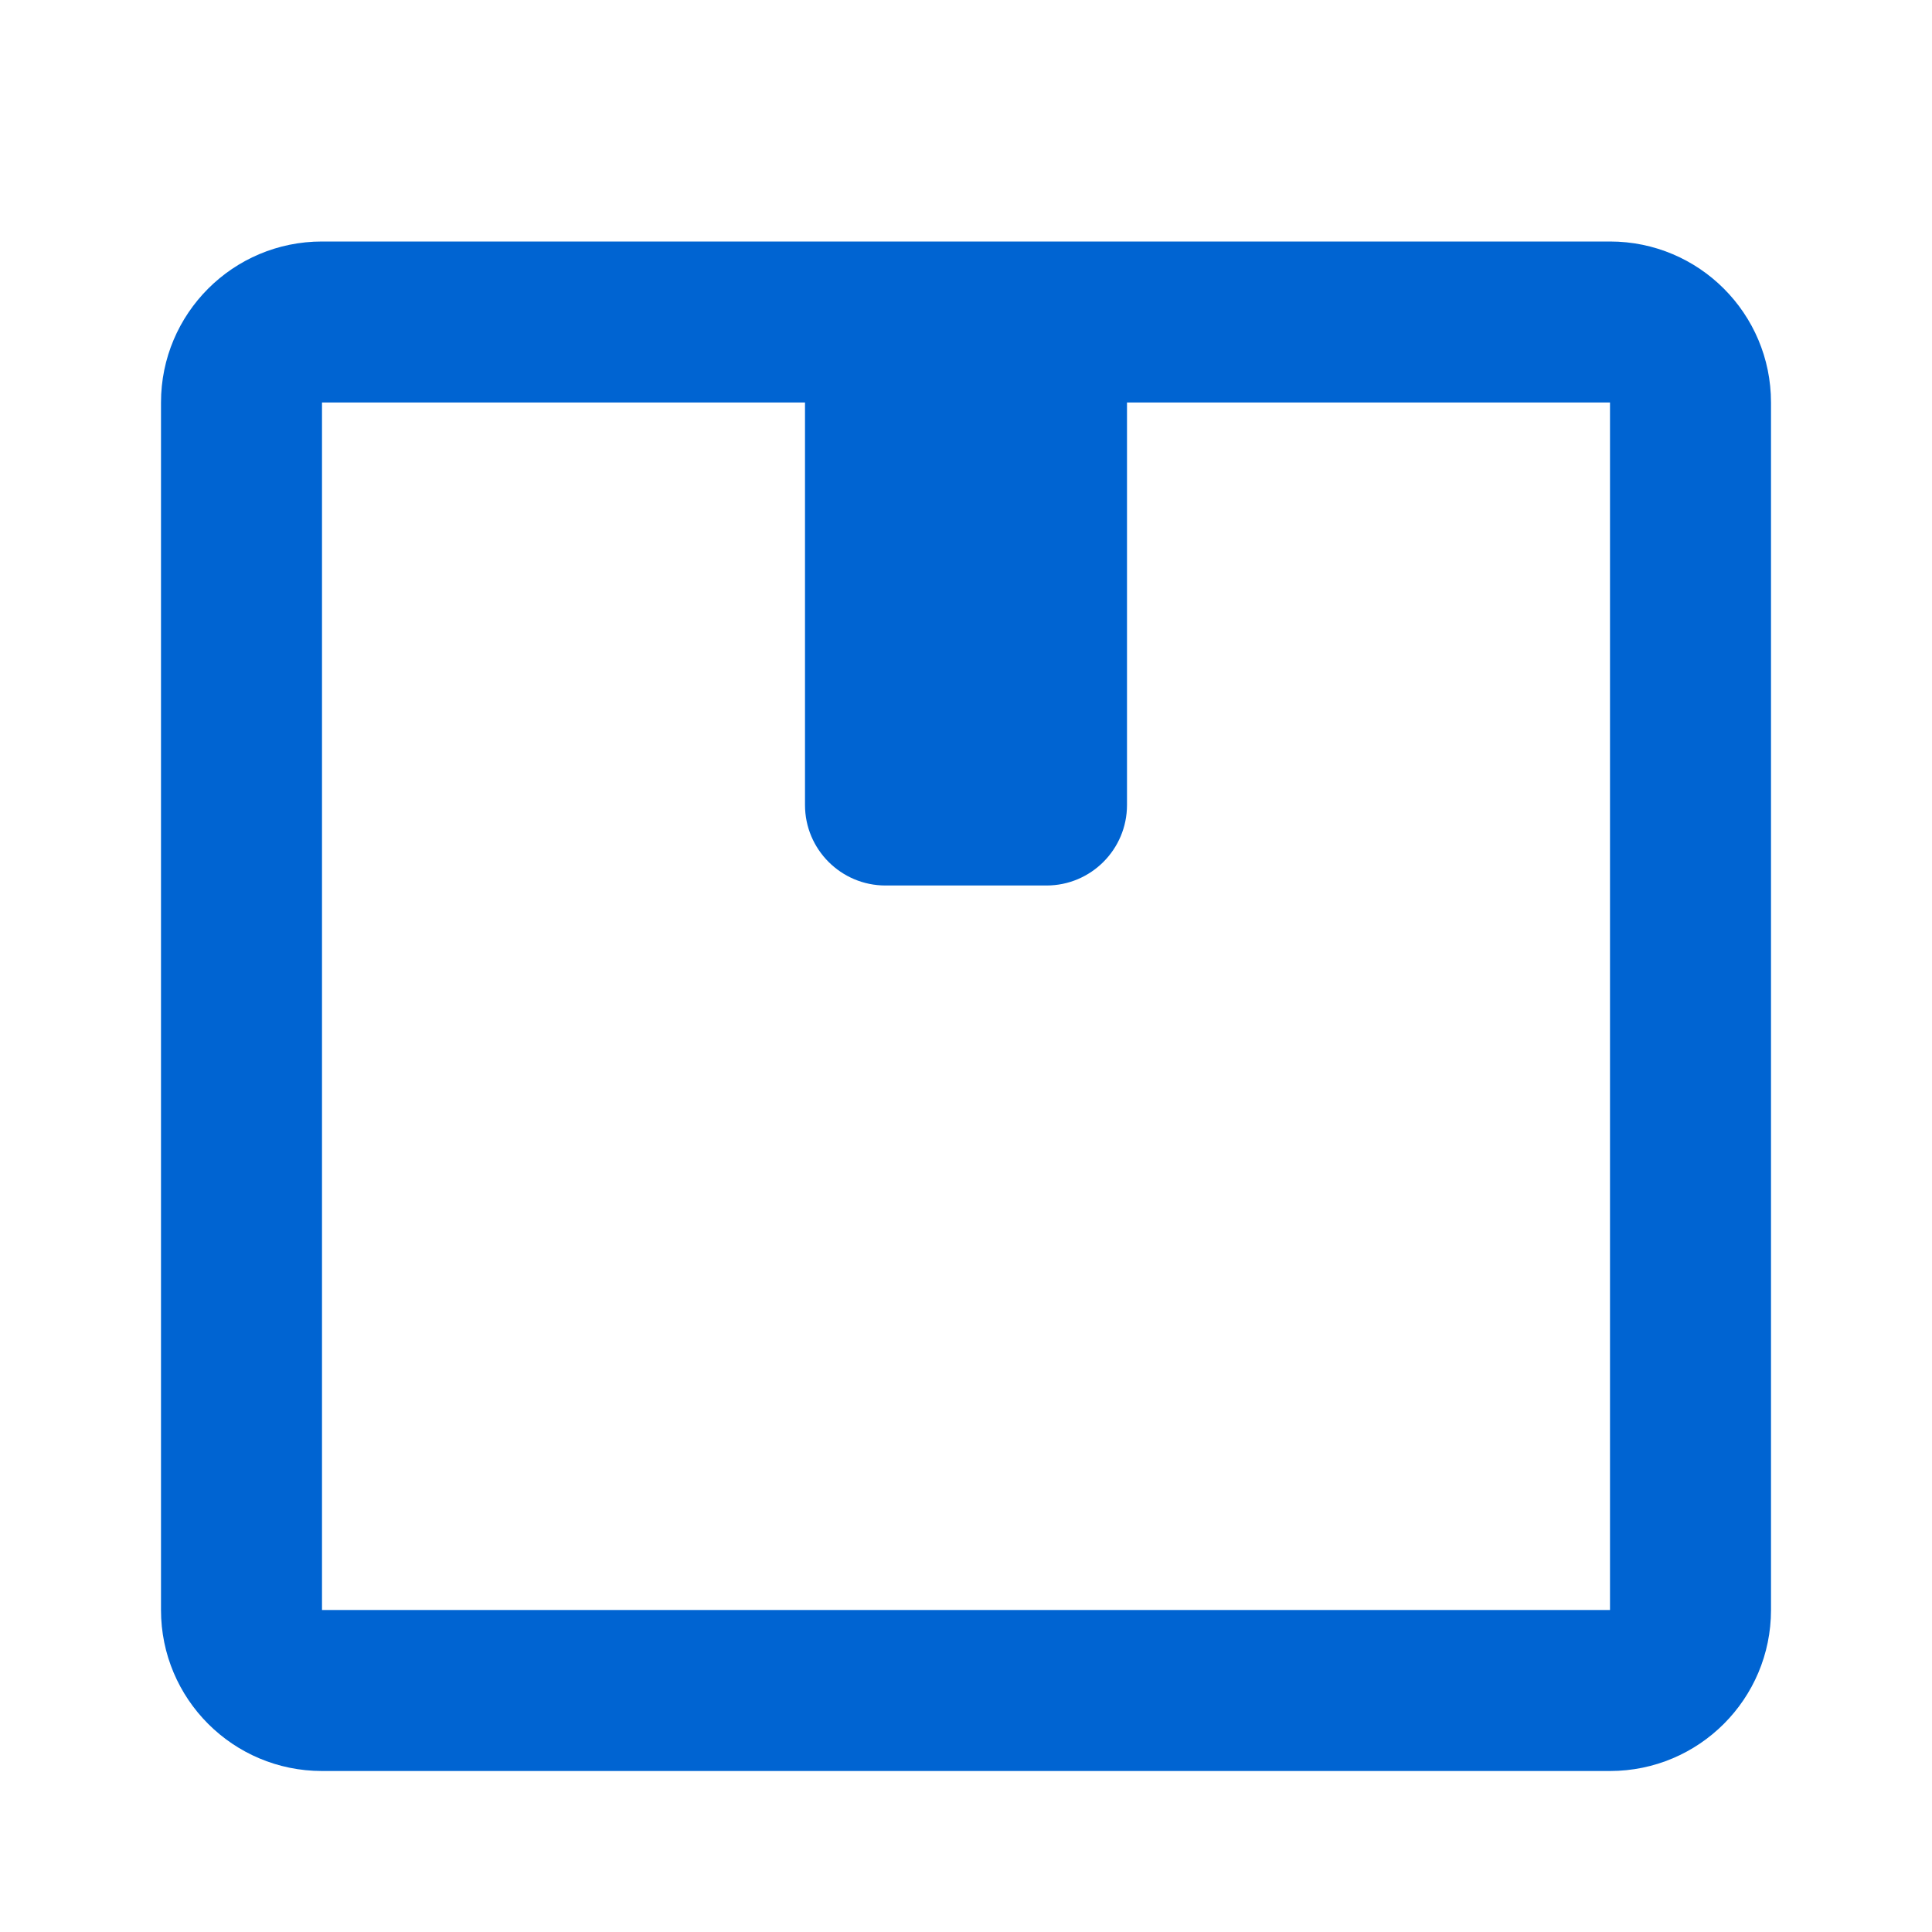
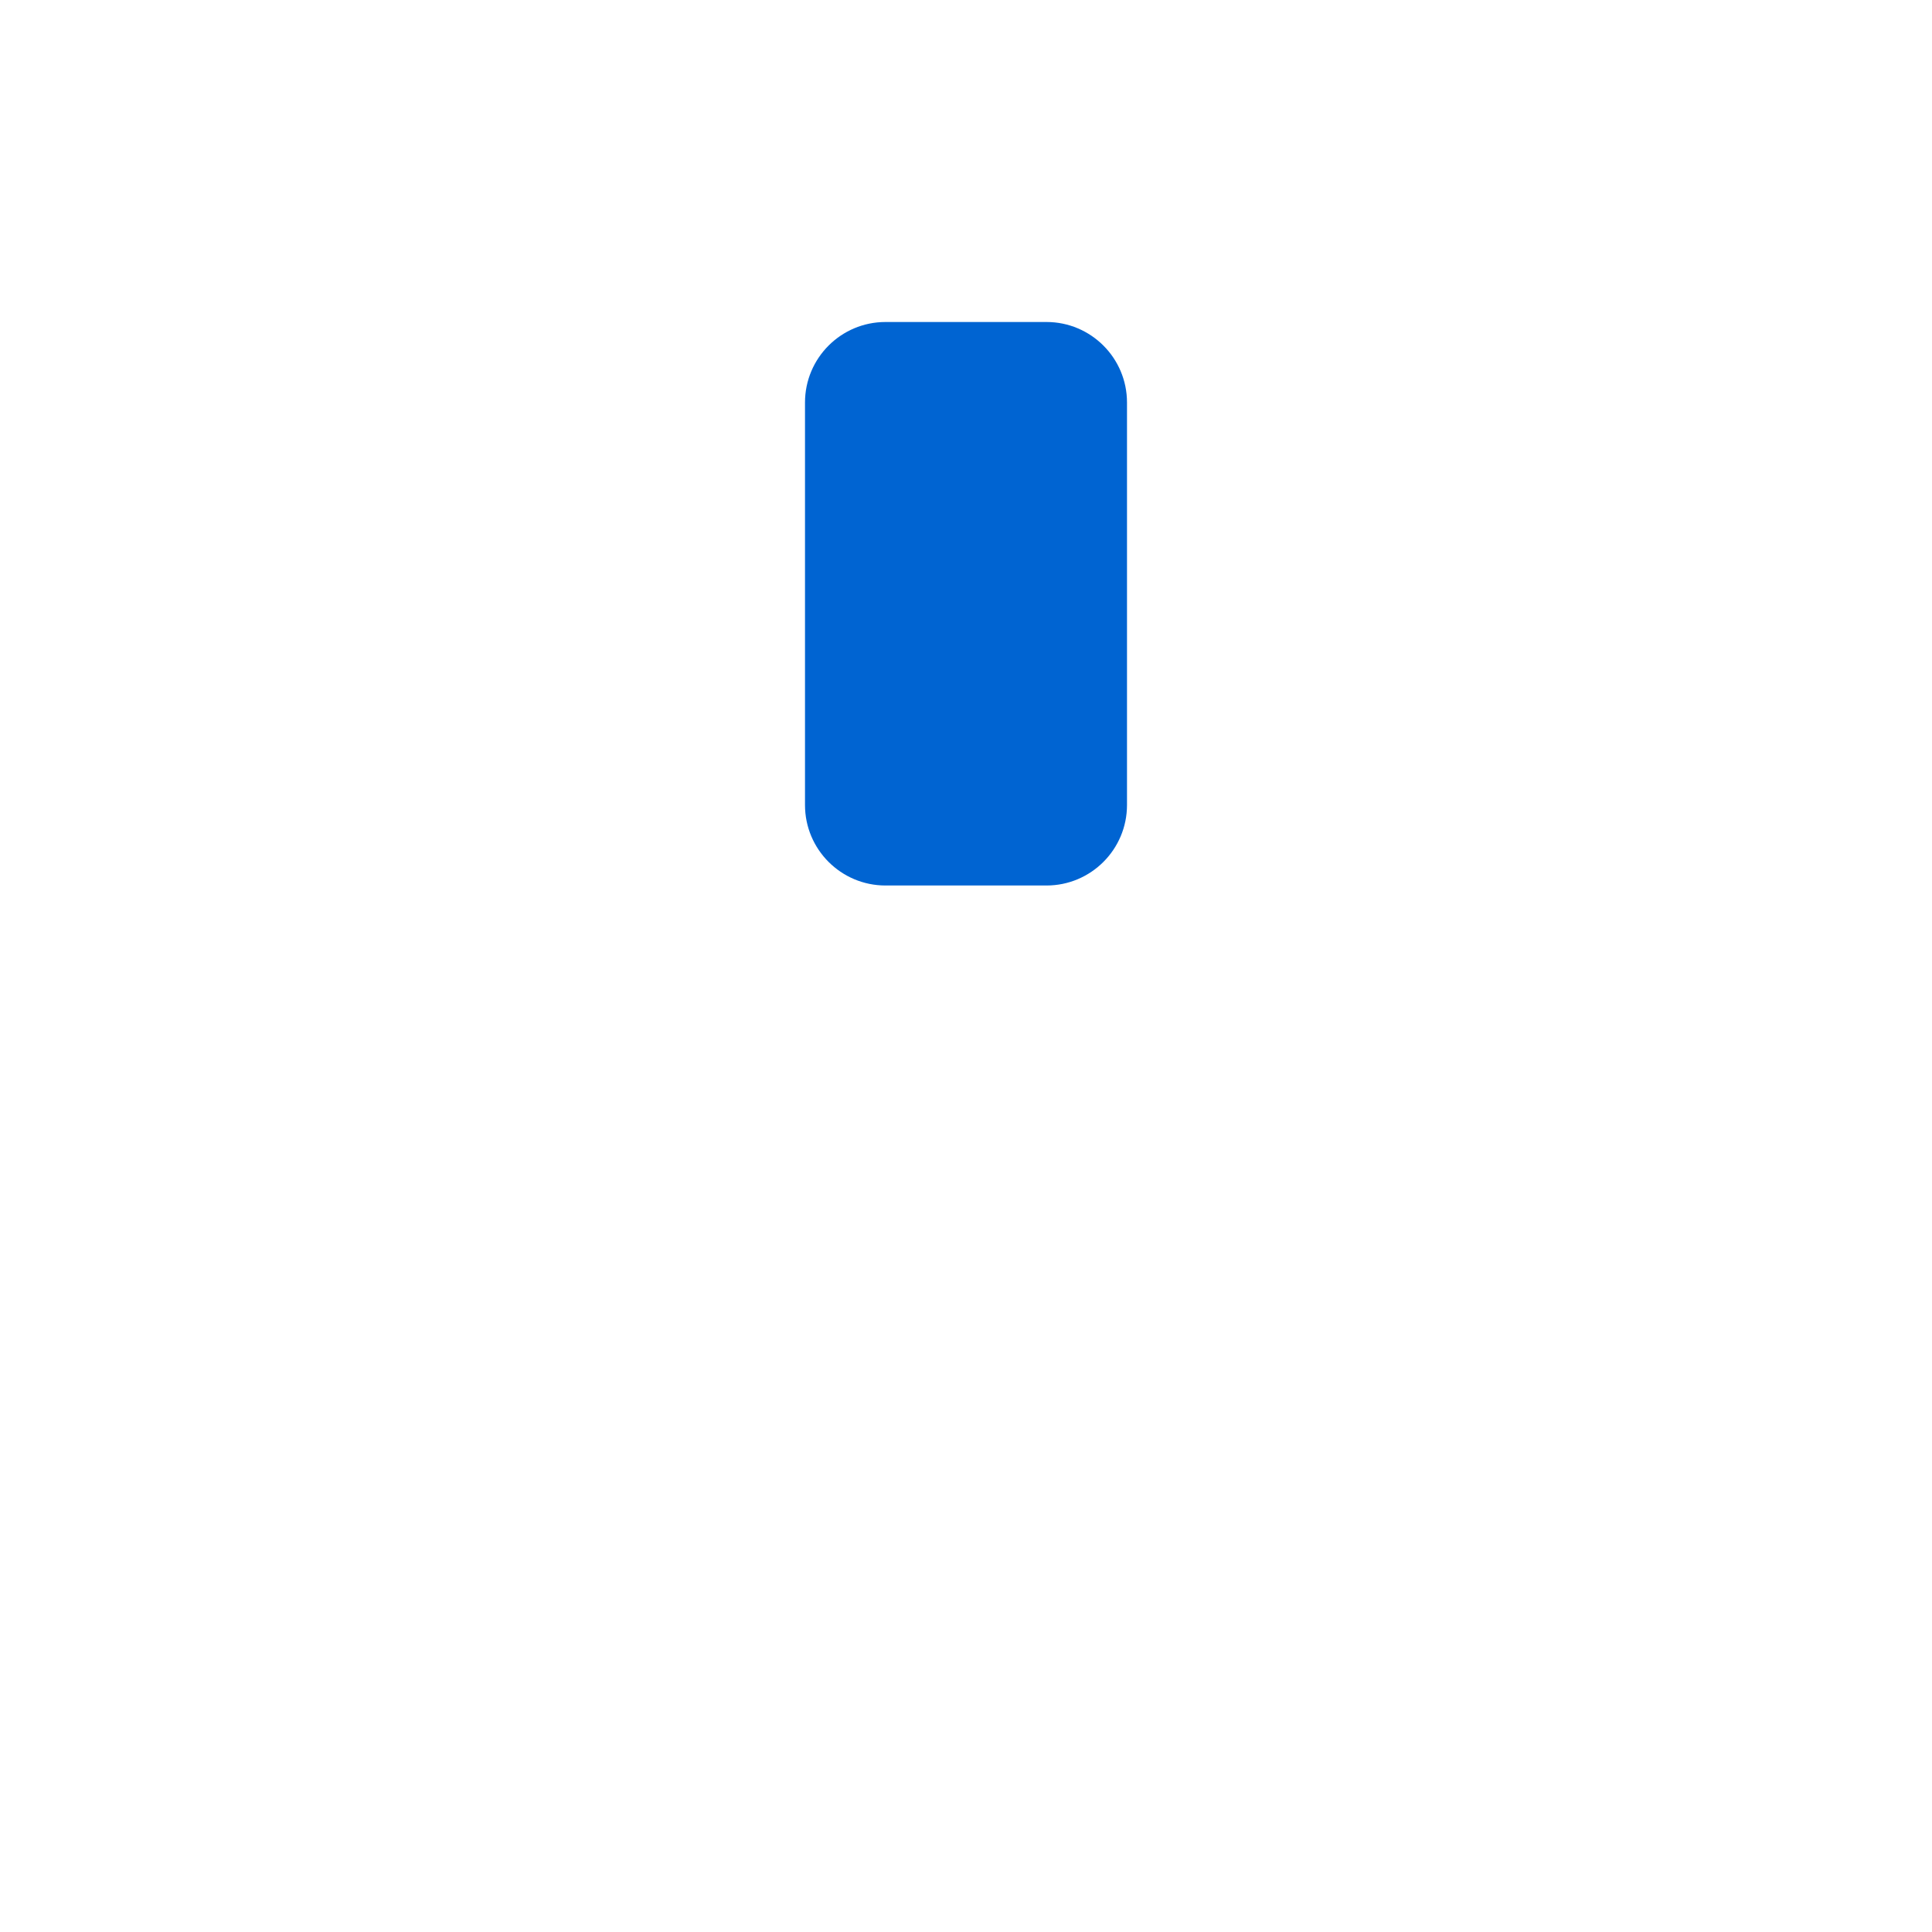
<svg xmlns="http://www.w3.org/2000/svg" width="24" height="24" viewBox="0 0 24 24" fill="none">
  <g clip-path="url(#clip0_1308_8)">
-     <path d="M4 22H20V20H4V22ZM22 20V5H20V20H22ZM2 5V20H4V5H2ZM4 5H20V3H4V5ZM4 5V3C2.895 3 2 3.895 2 5H4ZM22 5C22 3.895 21.105 3 20 3V5H22ZM20 22C21.105 22 22 21.105 22 20H20V22ZM4 20H2C2 21.105 2.895 22 4 22V20Z" fill="#0064D2" />
    <path d="M13 4H11C10.448 4 10 4.448 10 5V10C10 10.552 10.448 11 11 11H13C13.552 11 14 10.552 14 10V5C14 4.448 13.552 4 13 4Z" fill="#0064D2" />
  </g>
  <defs>
    <clipPath id="clip0_1308_8">
      <rect width="24" height="24" fill="white" />
    </clipPath>
  </defs>
</svg>